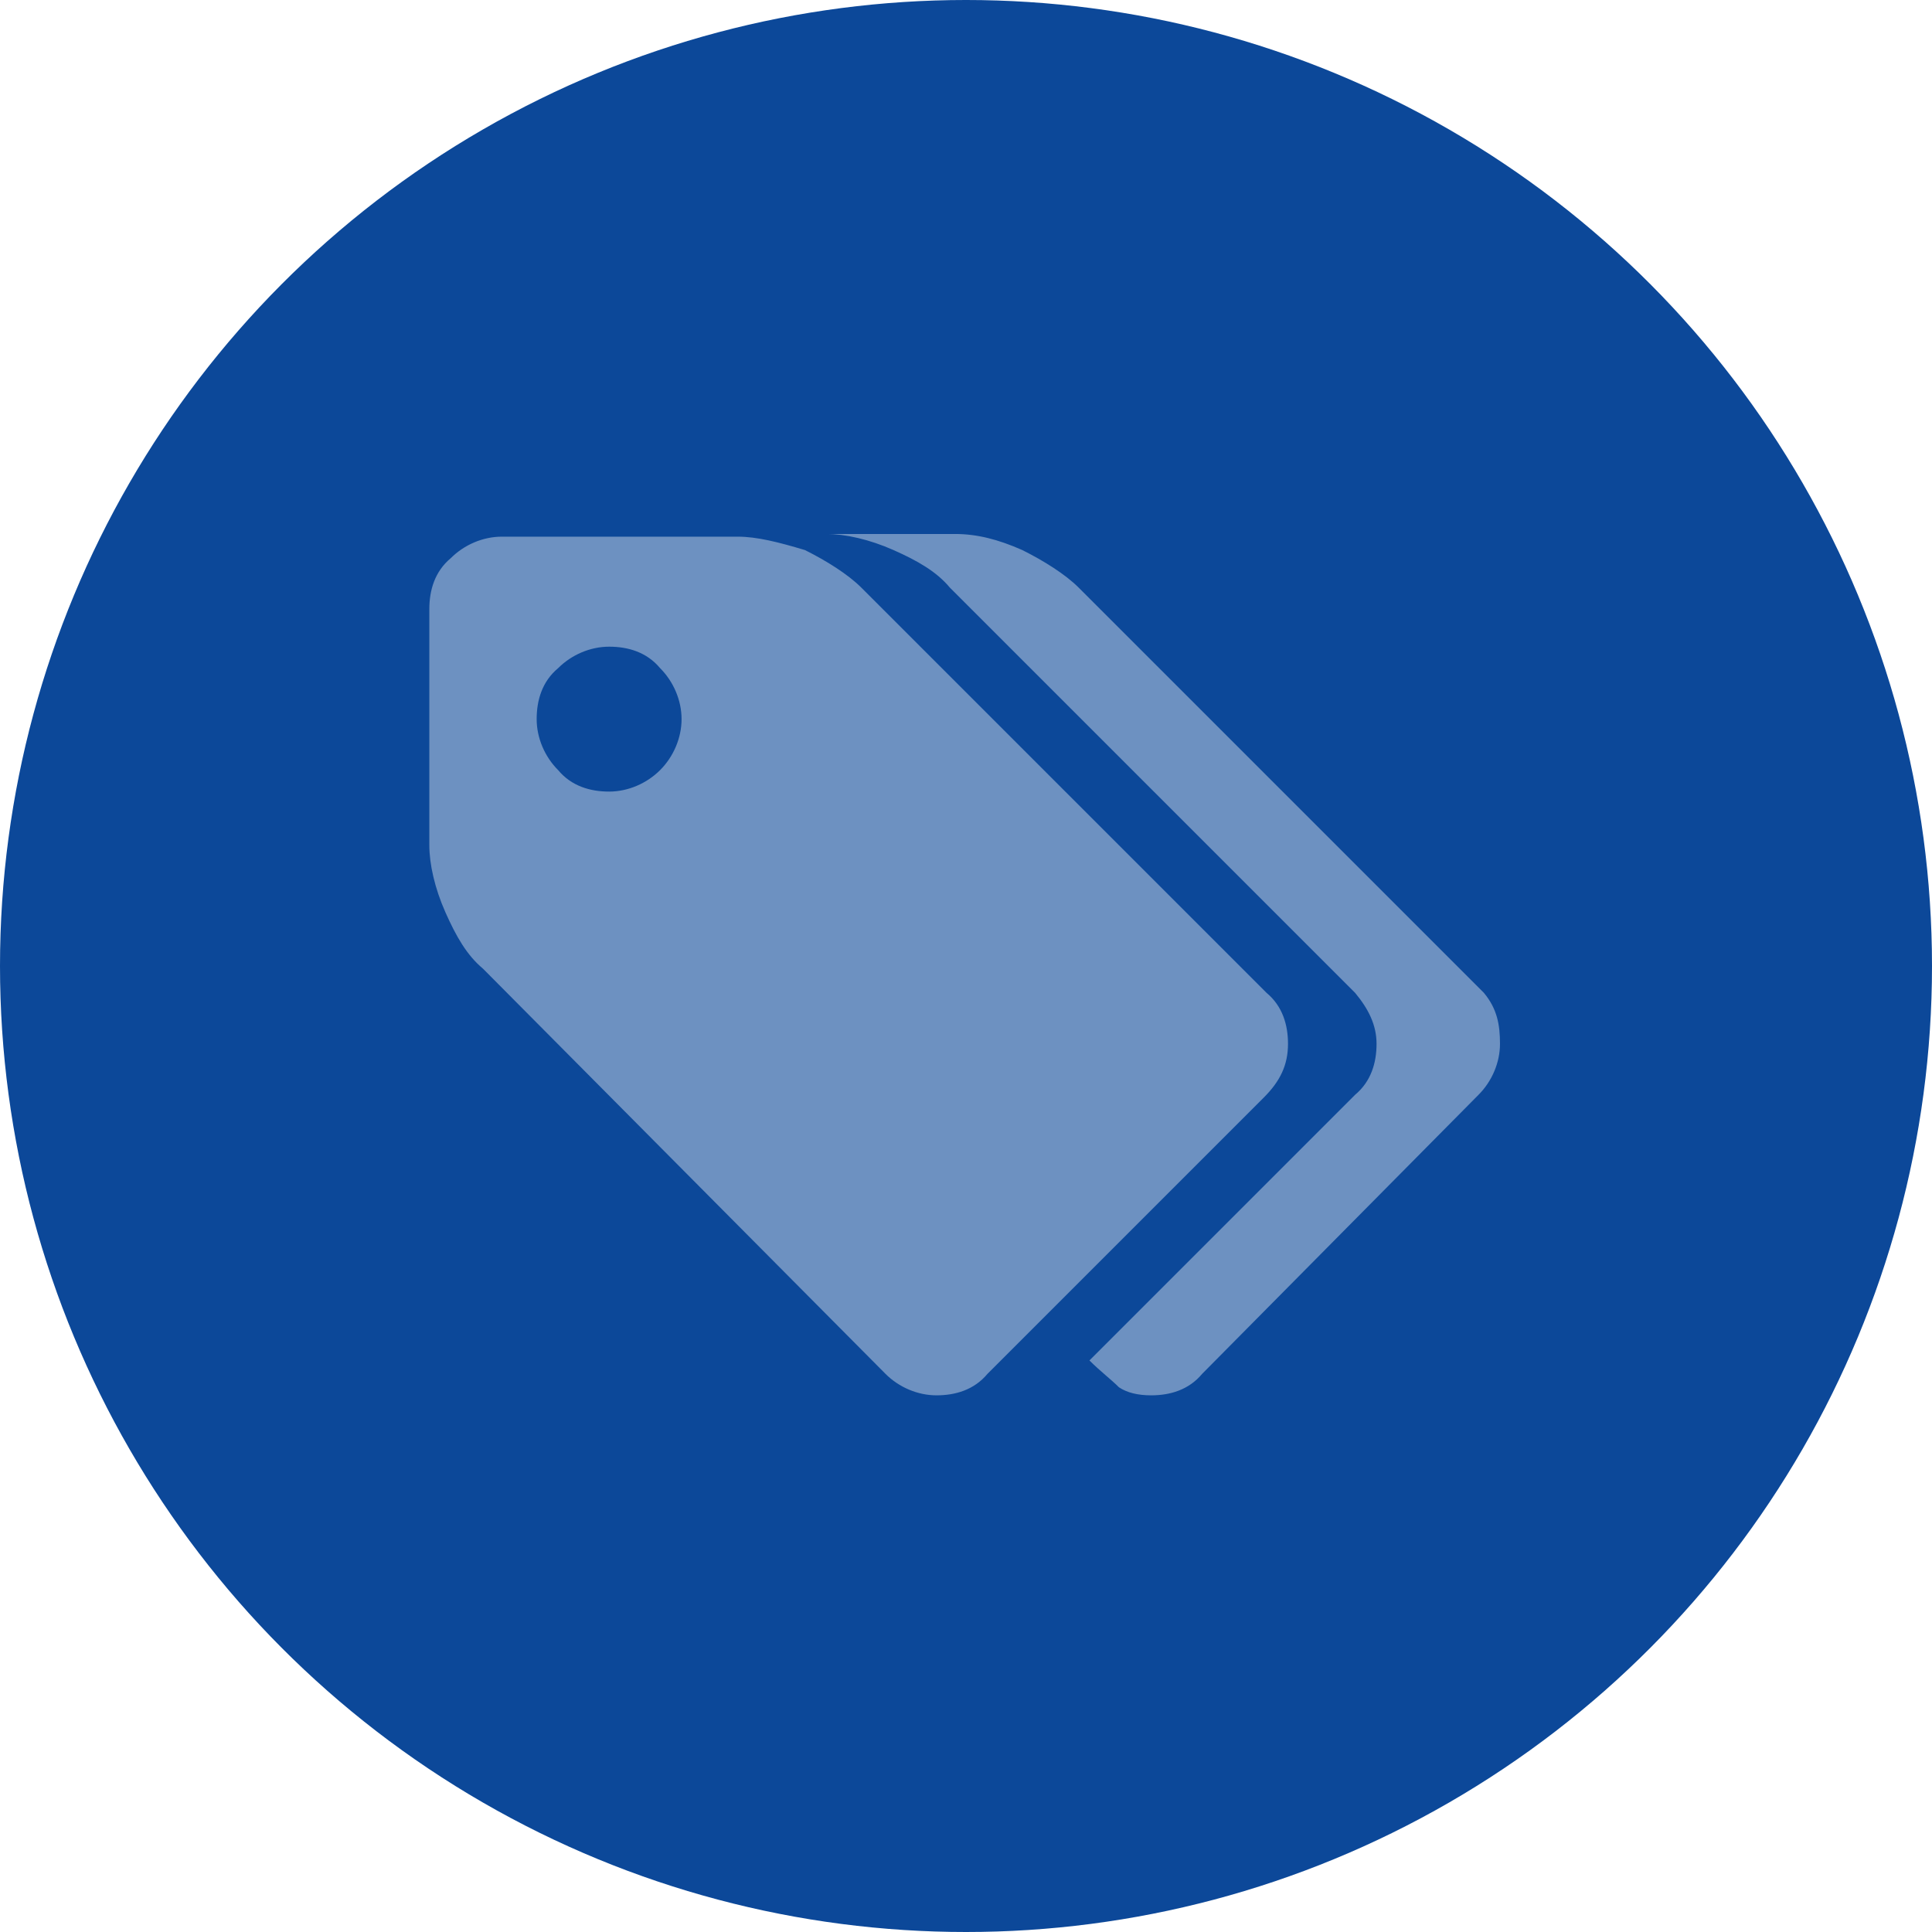
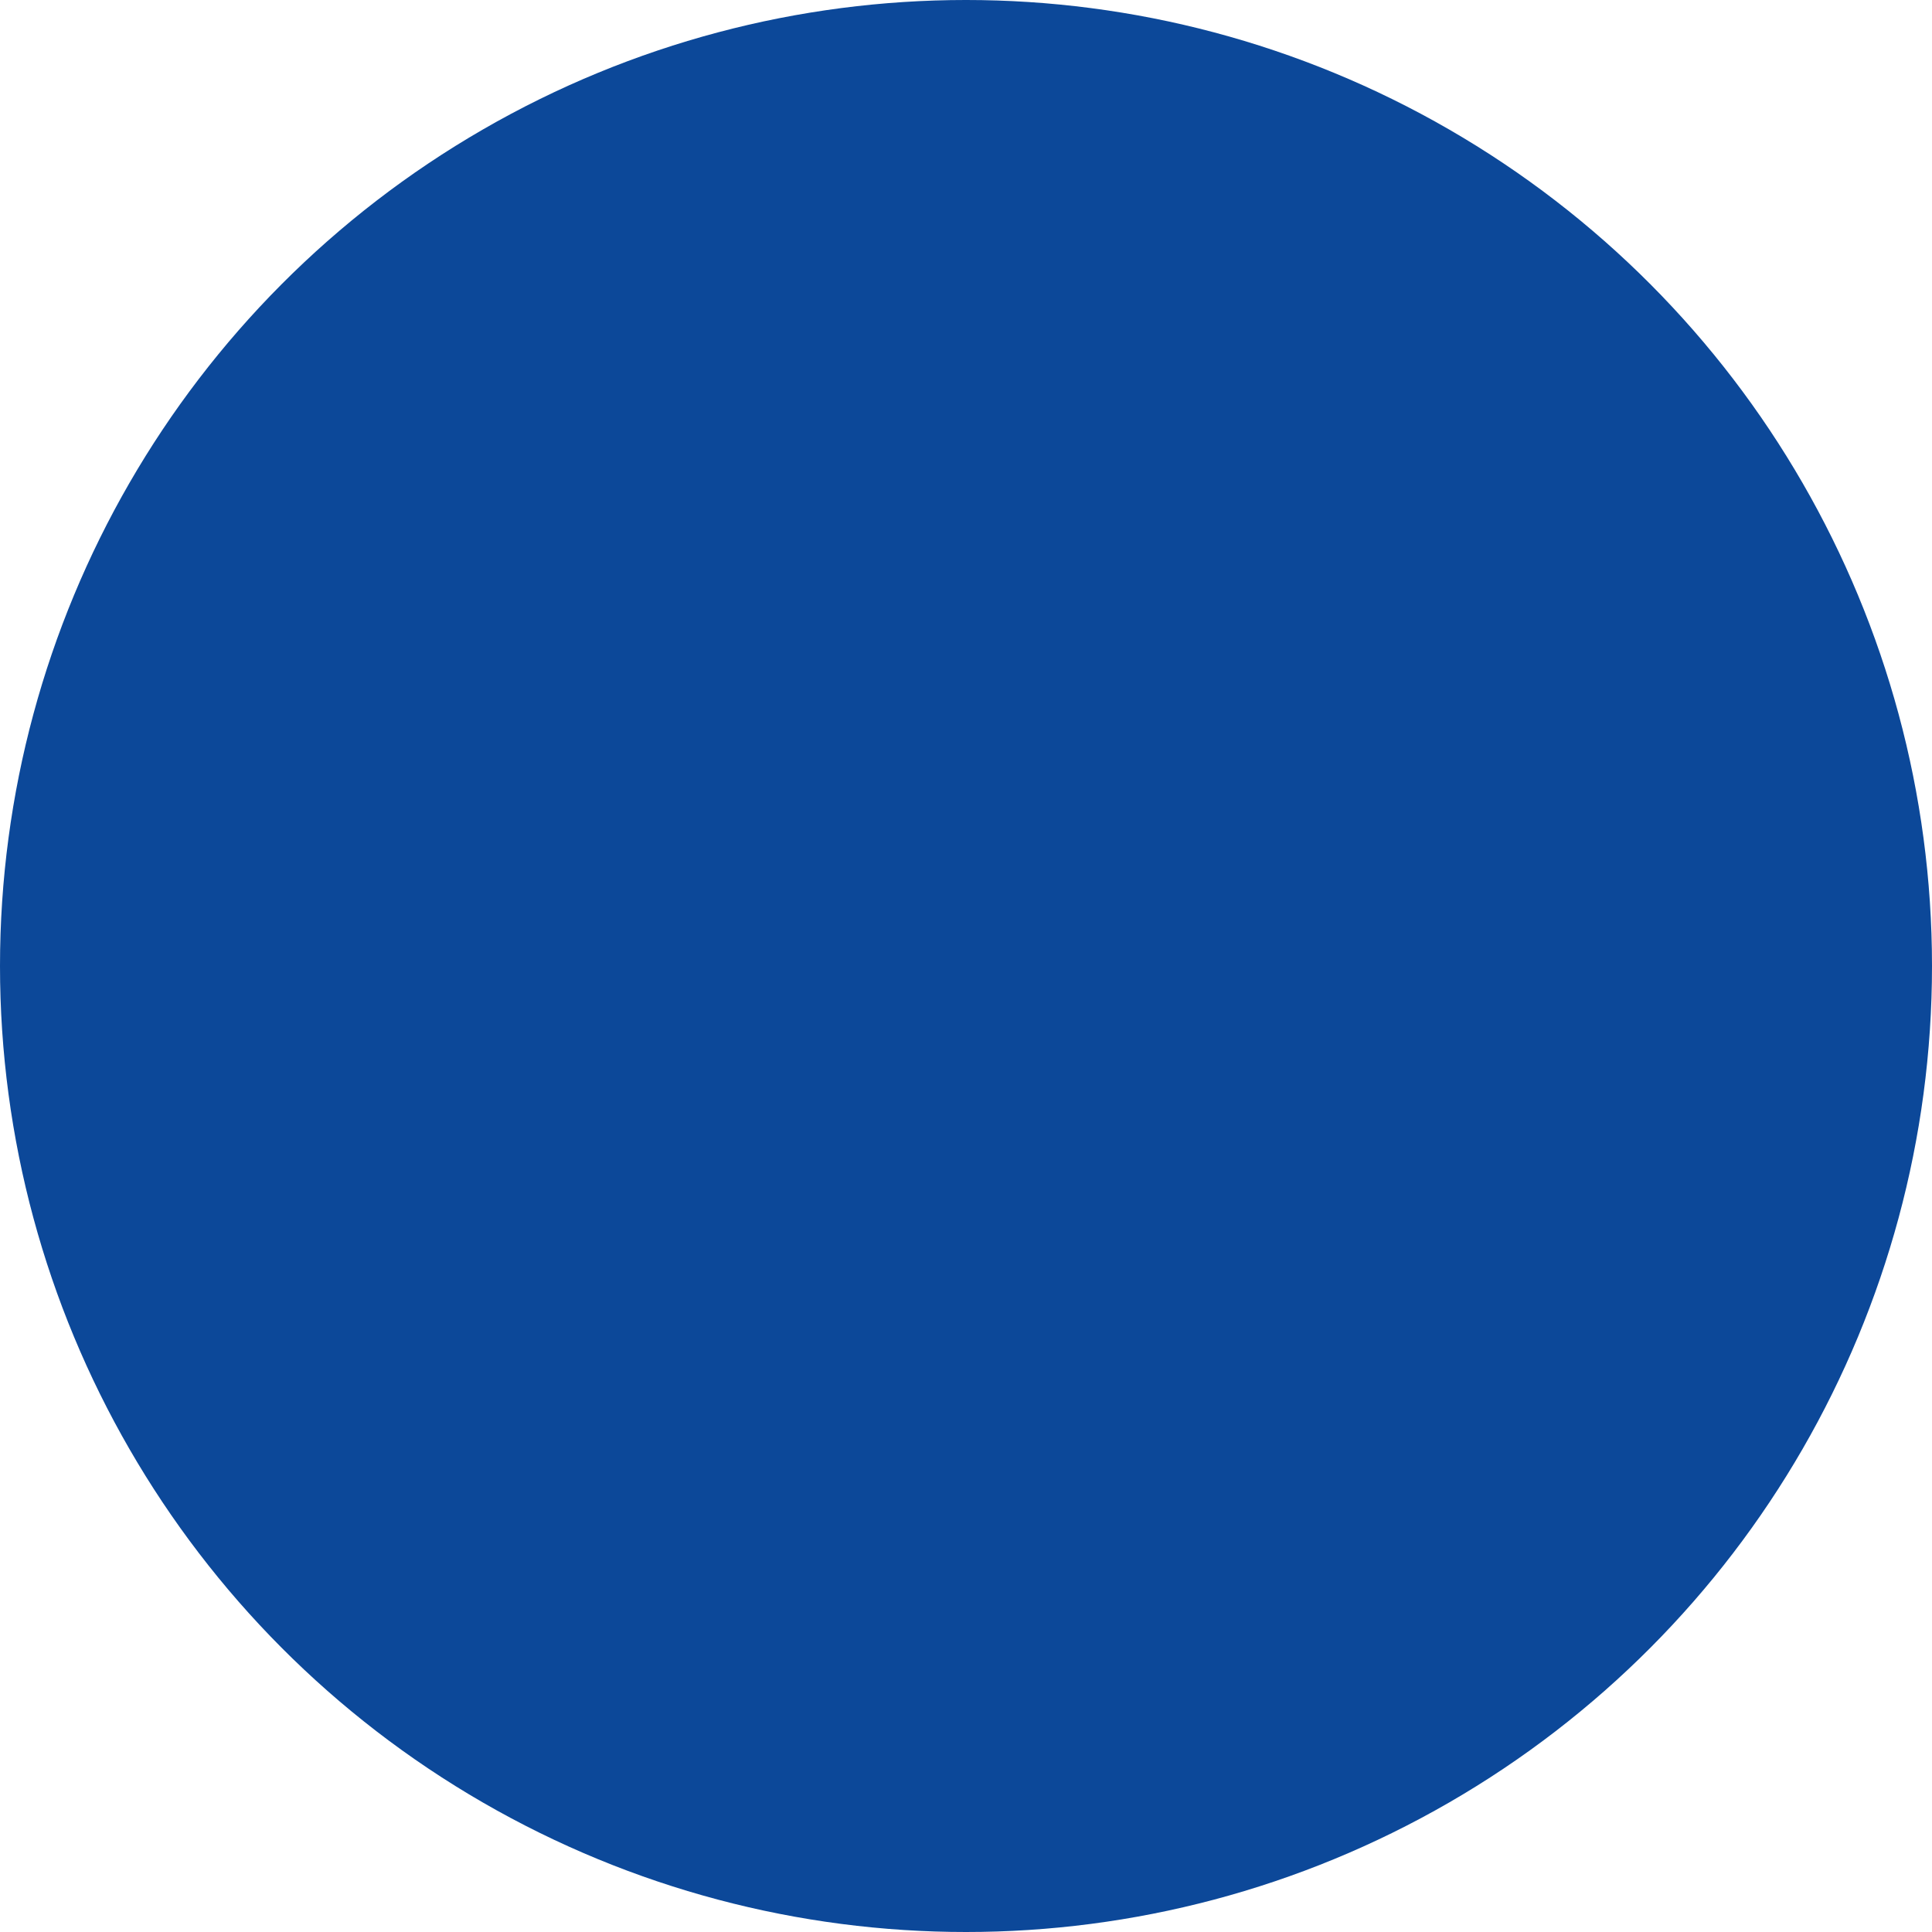
<svg xmlns="http://www.w3.org/2000/svg" version="1.1" id="图层_1" x="0px" y="0px" viewBox="0 0 72 72" style="enable-background:new 0 0 72 72;" xml:space="preserve">
  <style type="text/css">
	.st0{clip-path:url(#SVGID_2_);}
	.st1{clip-path:url(#SVGID_4_);}
	.st2{fill:none;}
	.st3{clip-path:url(#SVGID_6_);}
	.st4{clip-path:url(#SVGID_8_);}
	.st5{clip-path:url(#SVGID_10_);}
	.st6{clip-path:url(#SVGID_12_);}
	.st7{clip-path:url(#SVGID_14_);}
	.st8{clip-path:url(#SVGID_16_);}
	.st9{fill:none;stroke:#0ABB08;stroke-width:2;stroke-miterlimit:10;}
	.st10{fill:#FFFFFF;}
	.st11{fill:#333333;}
	.st12{fill:#0C4899;}
	.st13{fill:#6D91C1;}
</style>
  <circle class="st12" cx="36" cy="36" r="36" />
-   <path class="st13" d="M48,38.9c0-0.7-0.2-1.4-0.8-1.9L32.1,21.9c-0.5-0.5-1.3-1-2.1-1.4C29,20.2,28.2,20,27.5,20h-8.8  c-0.7,0-1.4,0.3-1.9,0.8C16.2,21.3,16,22,16,22.7v8.8c0,0.7,0.2,1.6,0.6,2.5c0.4,0.9,0.8,1.6,1.4,2.1L33,51.2  c0.5,0.5,1.2,0.8,1.9,0.8c0.7,0,1.4-0.2,1.9-0.8l10.3-10.3C47.7,40.3,48,39.7,48,38.9L48,38.9L48,38.9z M24.6,28.7  c-0.5,0.5-1.2,0.8-1.9,0.8s-1.4-0.2-1.9-0.8c-0.5-0.5-0.8-1.2-0.8-1.9s0.2-1.4,0.8-1.9c0.5-0.5,1.2-0.8,1.9-0.8s1.4,0.2,1.9,0.8  c0.5,0.5,0.8,1.2,0.8,1.9C25.4,27.5,25.1,28.2,24.6,28.7L24.6,28.7z M55.3,37L40.2,21.9c-0.5-0.5-1.3-1-2.1-1.4  c-0.9-0.4-1.7-0.6-2.5-0.6h-4.8c0.7,0,1.6,0.2,2.5,0.6c0.9,0.4,1.6,0.8,2.1,1.4L50.5,37c0.5,0.6,0.8,1.2,0.8,1.9s-0.2,1.4-0.8,1.9  l-9.9,9.9c0.4,0.4,0.8,0.7,1.1,1c0.3,0.2,0.7,0.3,1.2,0.3c0.7,0,1.4-0.2,1.9-0.8l10.3-10.4c0.5-0.5,0.8-1.2,0.8-1.9  S55.8,37.6,55.3,37L55.3,37L55.3,37z" />
</svg>